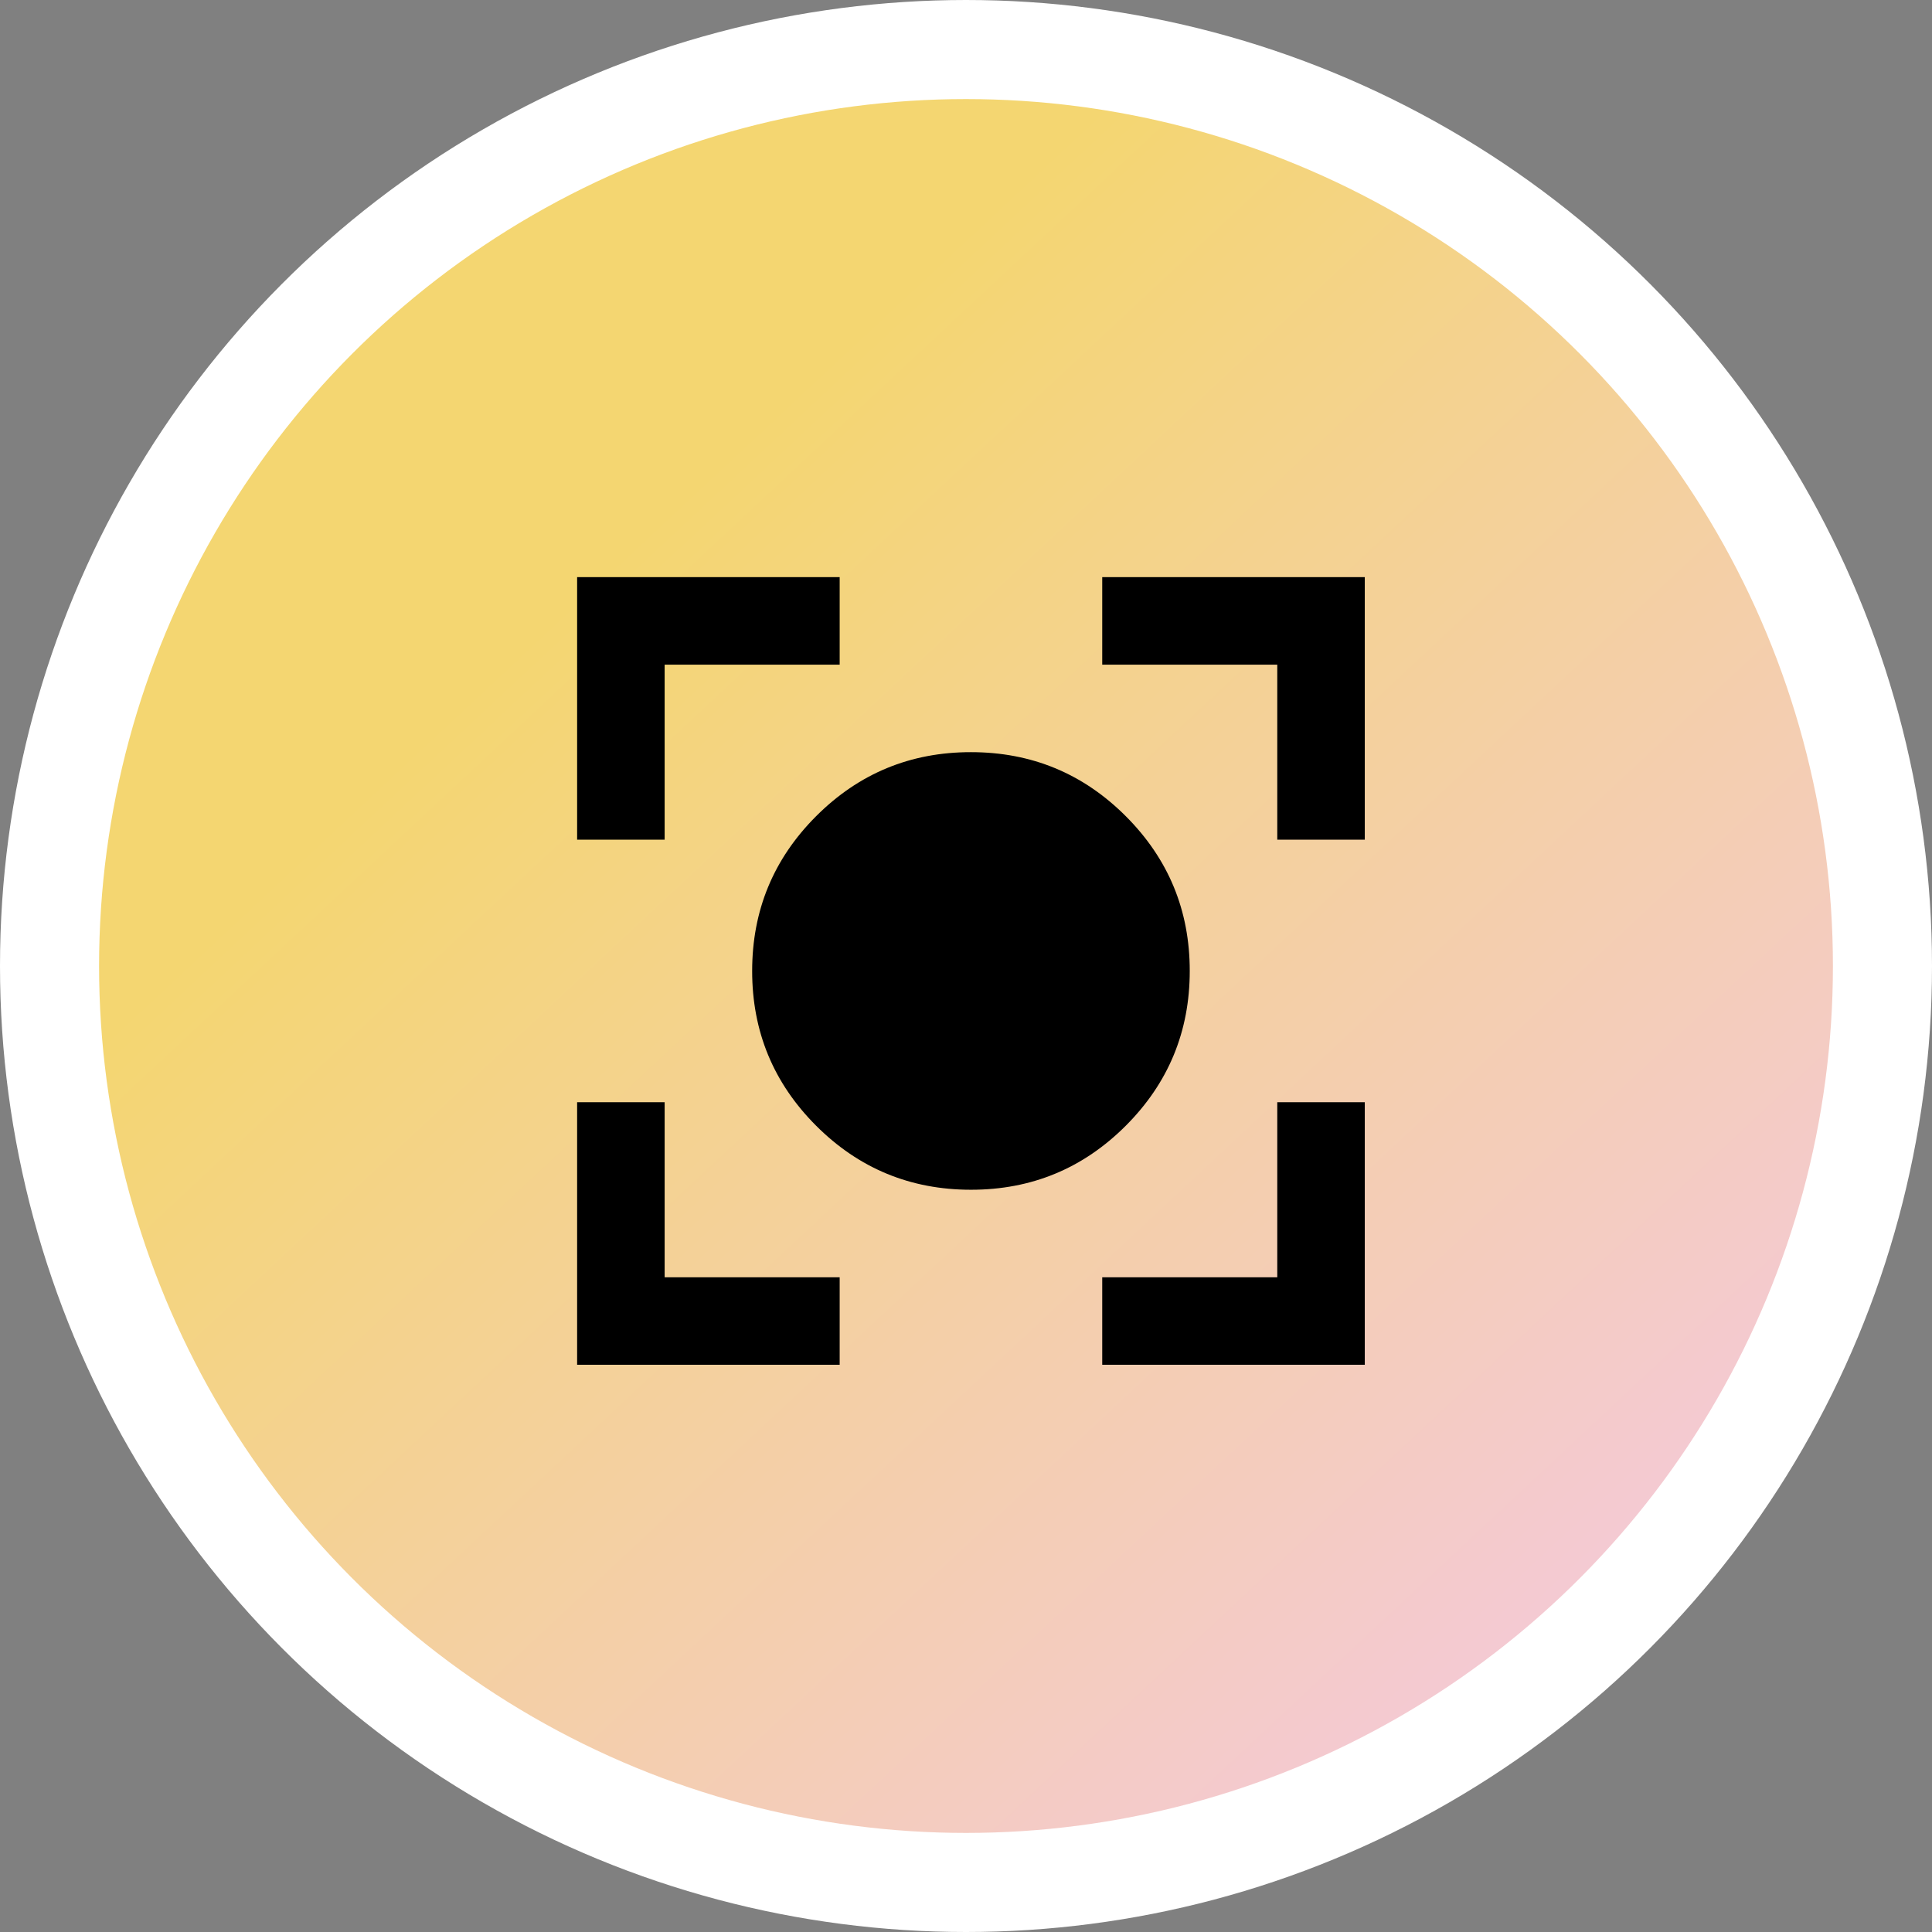
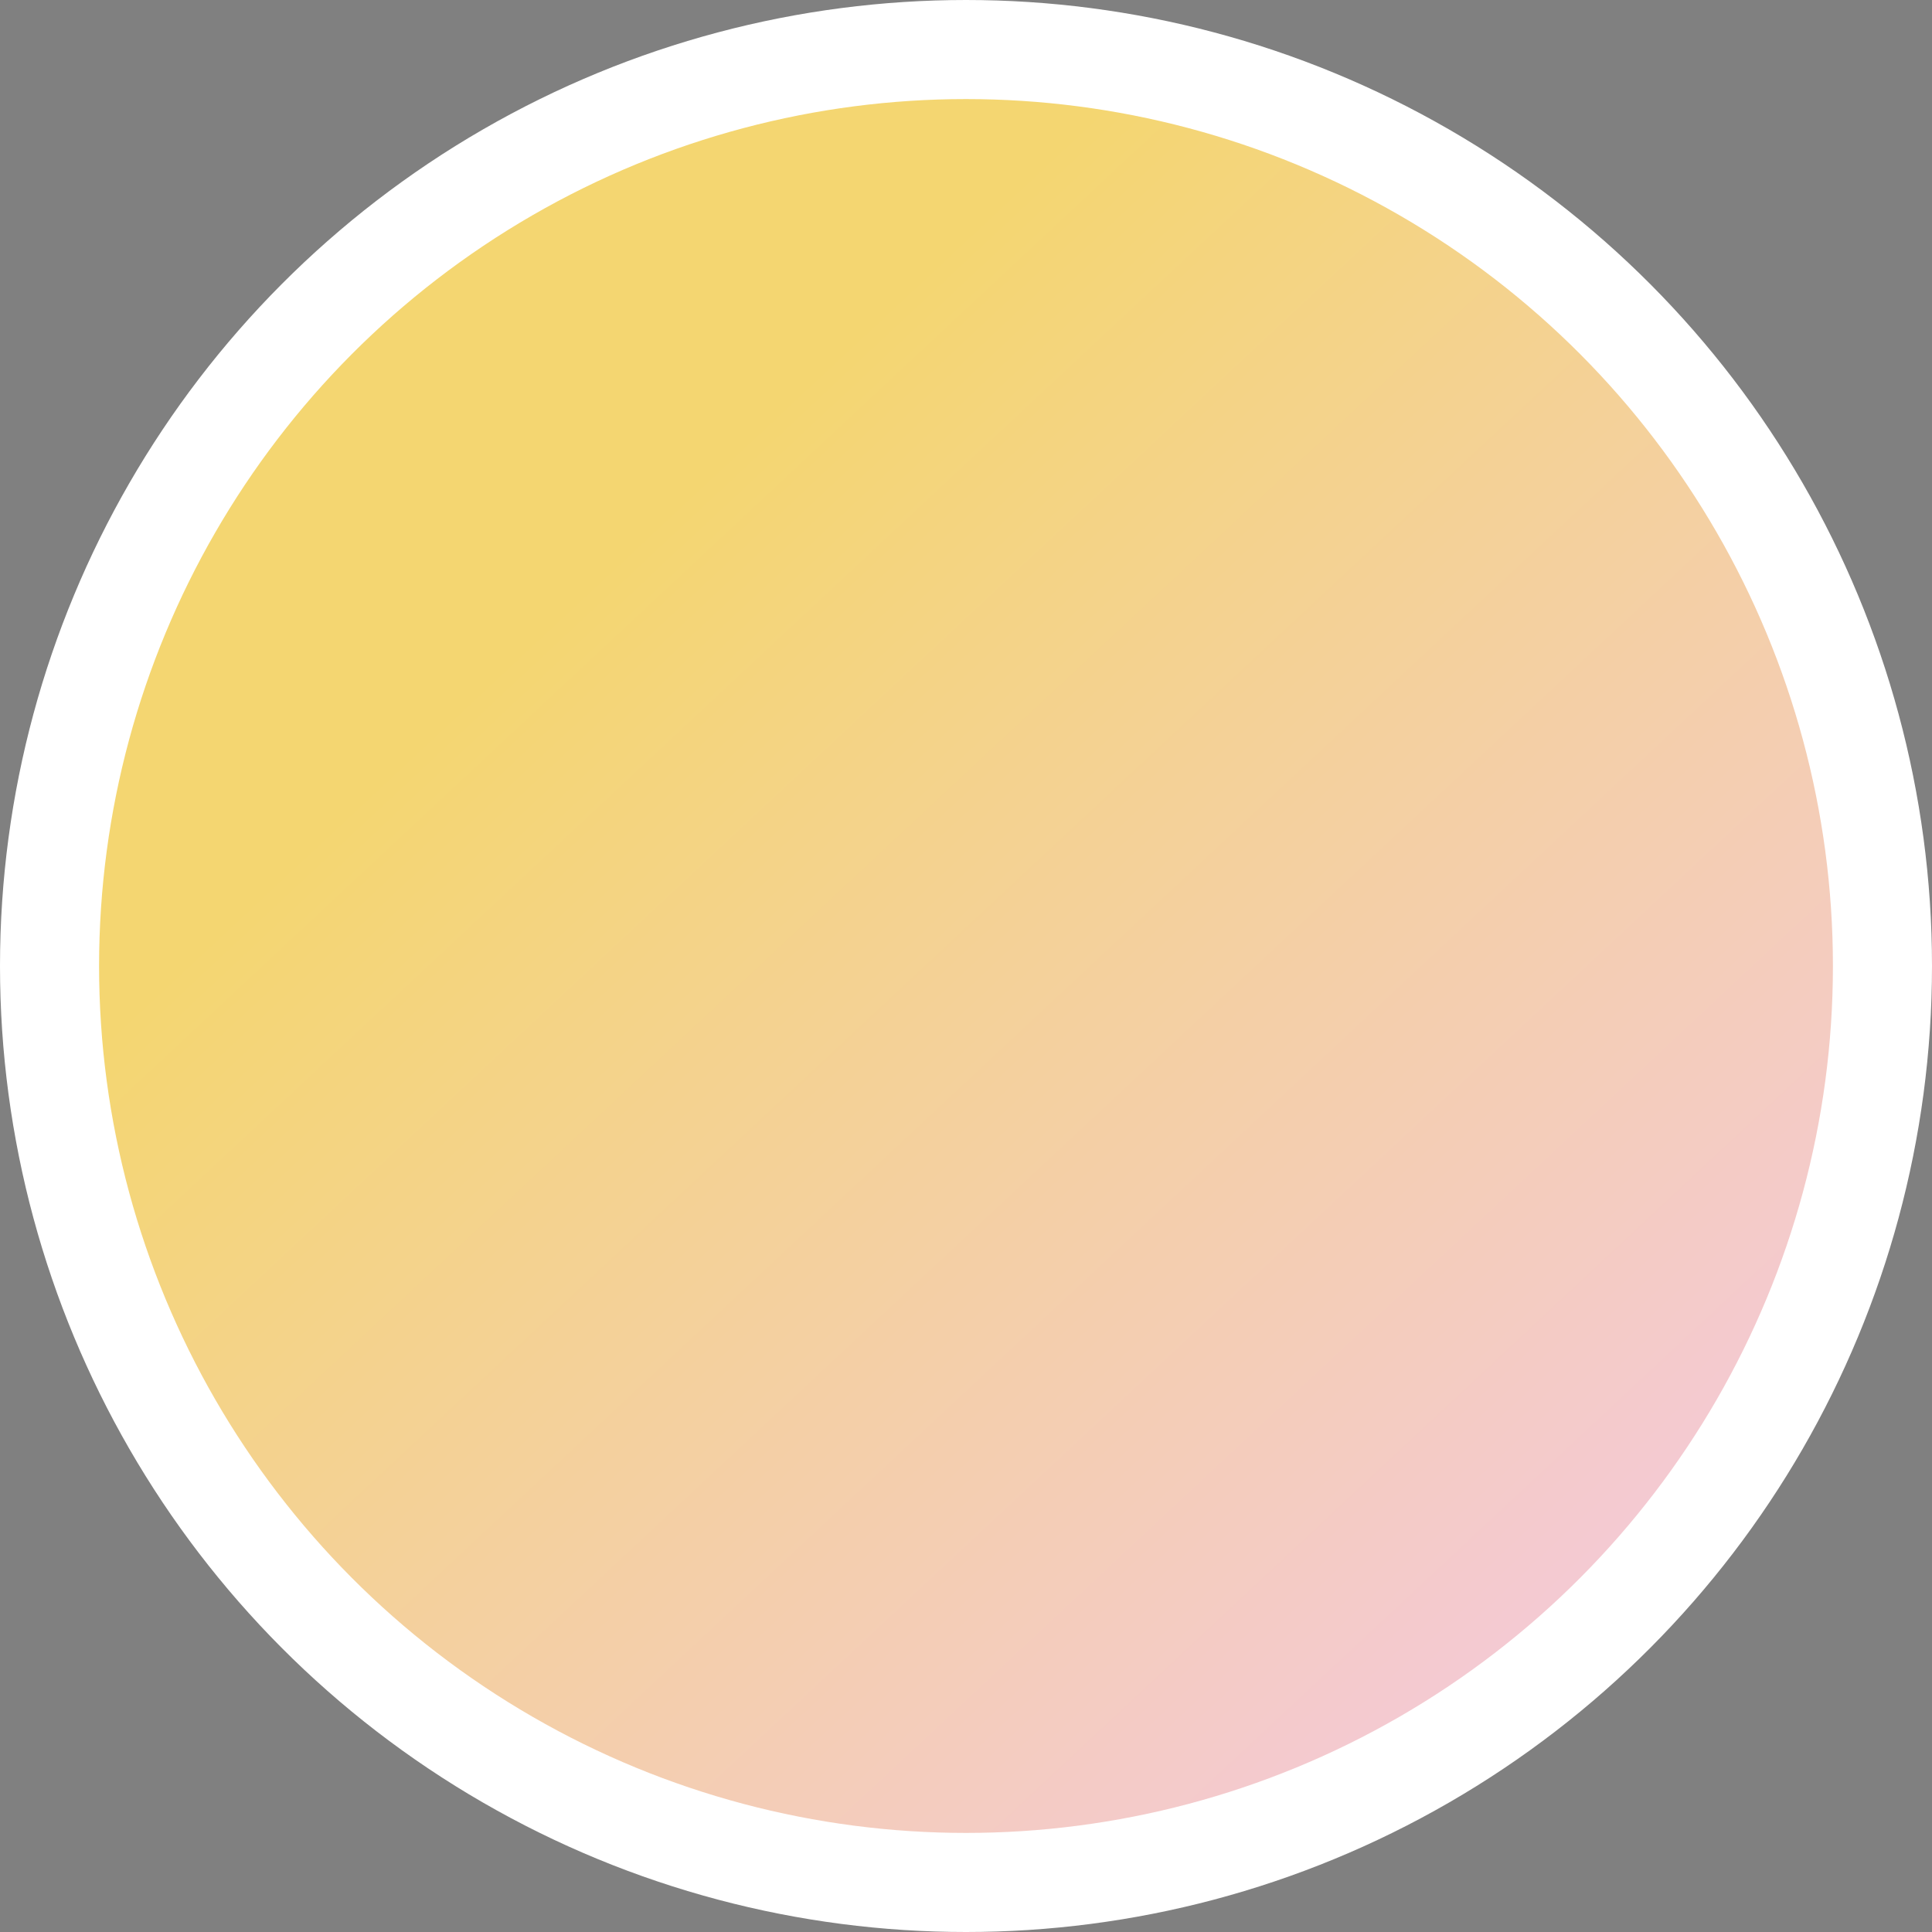
<svg xmlns="http://www.w3.org/2000/svg" width="195" height="195" viewBox="0 0 195 195" fill="none">
  <rect x="0" y="0" width="195" height="195" fill="#808080" stroke="none" />
  <circle cx="97.5" cy="97.5" r="92.5" fill="url(#paint0_linear_669_3124)" stroke="white" stroke-width="10" />
-   <path d="M98 120.083C91.89 120.083 86.682 117.929 82.374 113.622C78.066 109.314 75.914 104.107 75.917 98C75.917 91.89 78.07 86.682 82.378 82.374C86.686 78.066 91.893 75.914 98 75.917C104.11 75.917 109.318 78.07 113.626 82.378C117.934 86.686 120.086 91.893 120.083 98C120.083 104.11 117.929 109.318 113.622 113.626C109.314 117.934 104.107 120.086 98 120.083ZM58.25 137.75V111.25H67.083V128.917H84.75V137.75H58.25ZM111.25 137.75V128.917H128.917V111.25H137.75V137.75H111.25ZM58.25 84.75V58.25H84.75V67.083H67.083V84.75H58.25ZM128.917 84.75V67.083H111.25V58.25H137.75V84.75H128.917Z" fill="black" />
  <defs>
    <linearGradient id="paint0_linear_669_3124" x1="60" y1="58" x2="161.392" y2="166.563" gradientUnits="userSpaceOnUse">
      <stop offset="0.002" stop-color="#F4D671" />
      <stop offset="1" stop-color="#F4C9D7" />
    </linearGradient>
  </defs>
</svg>